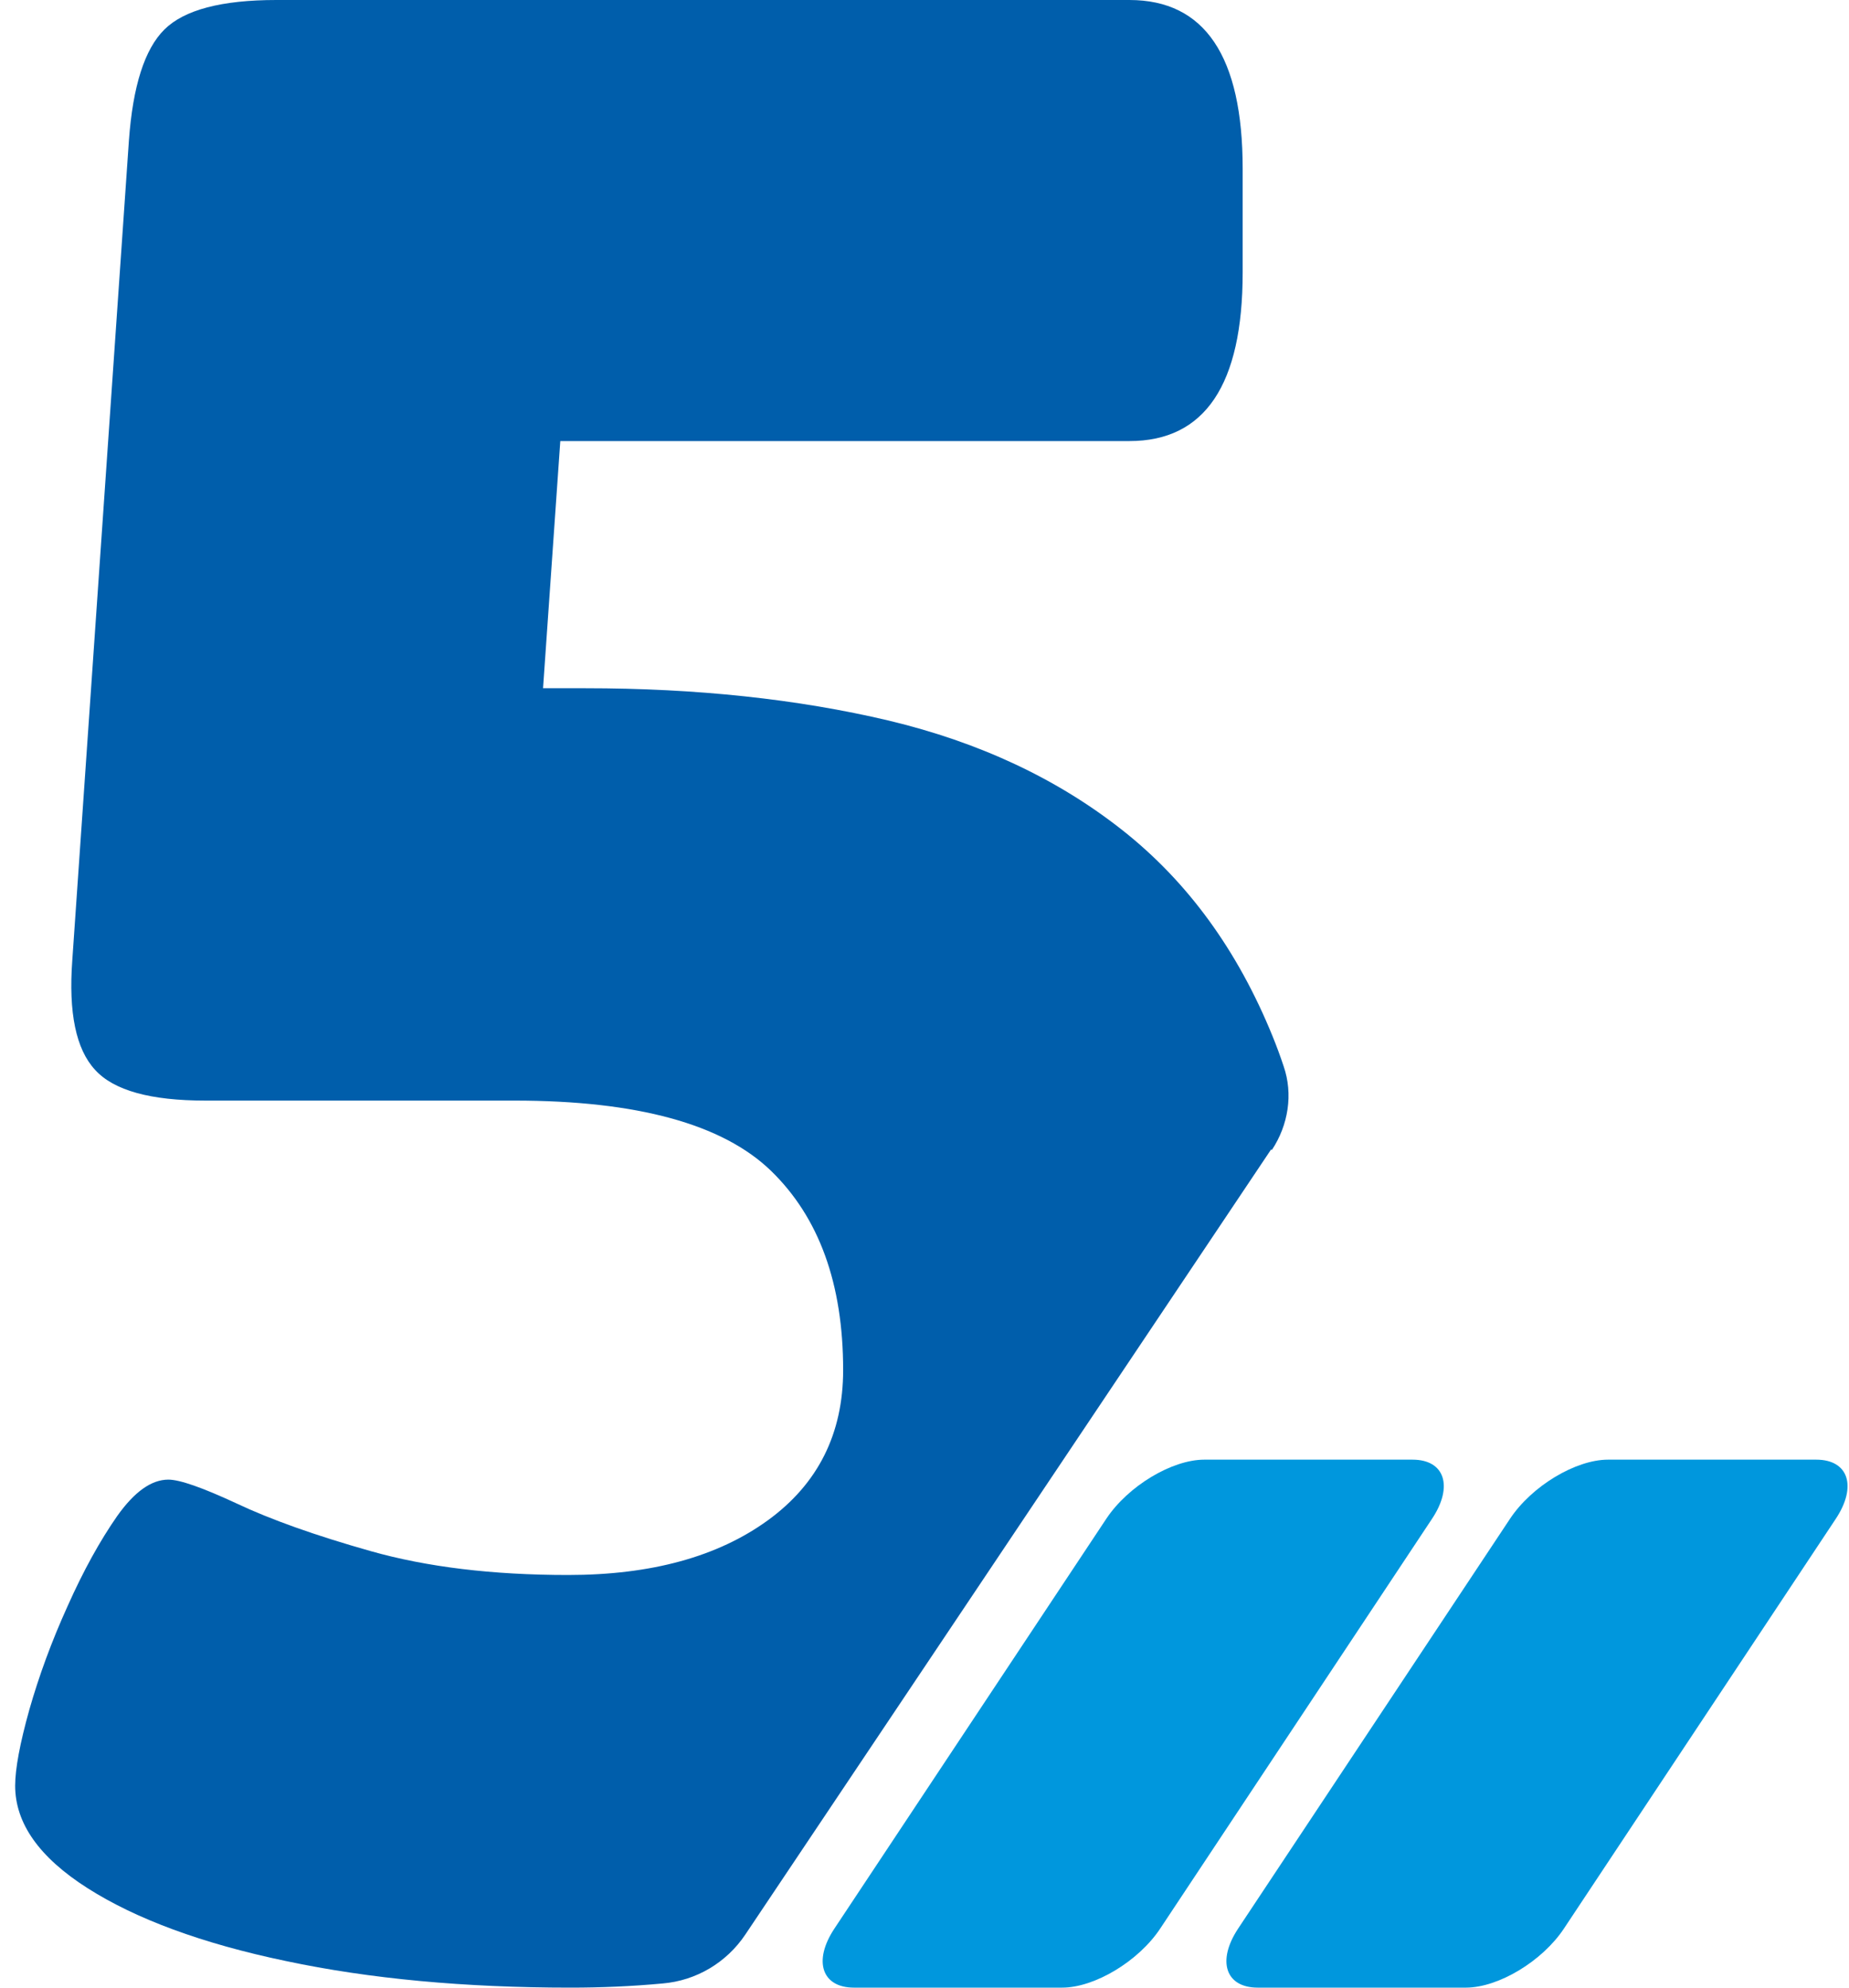
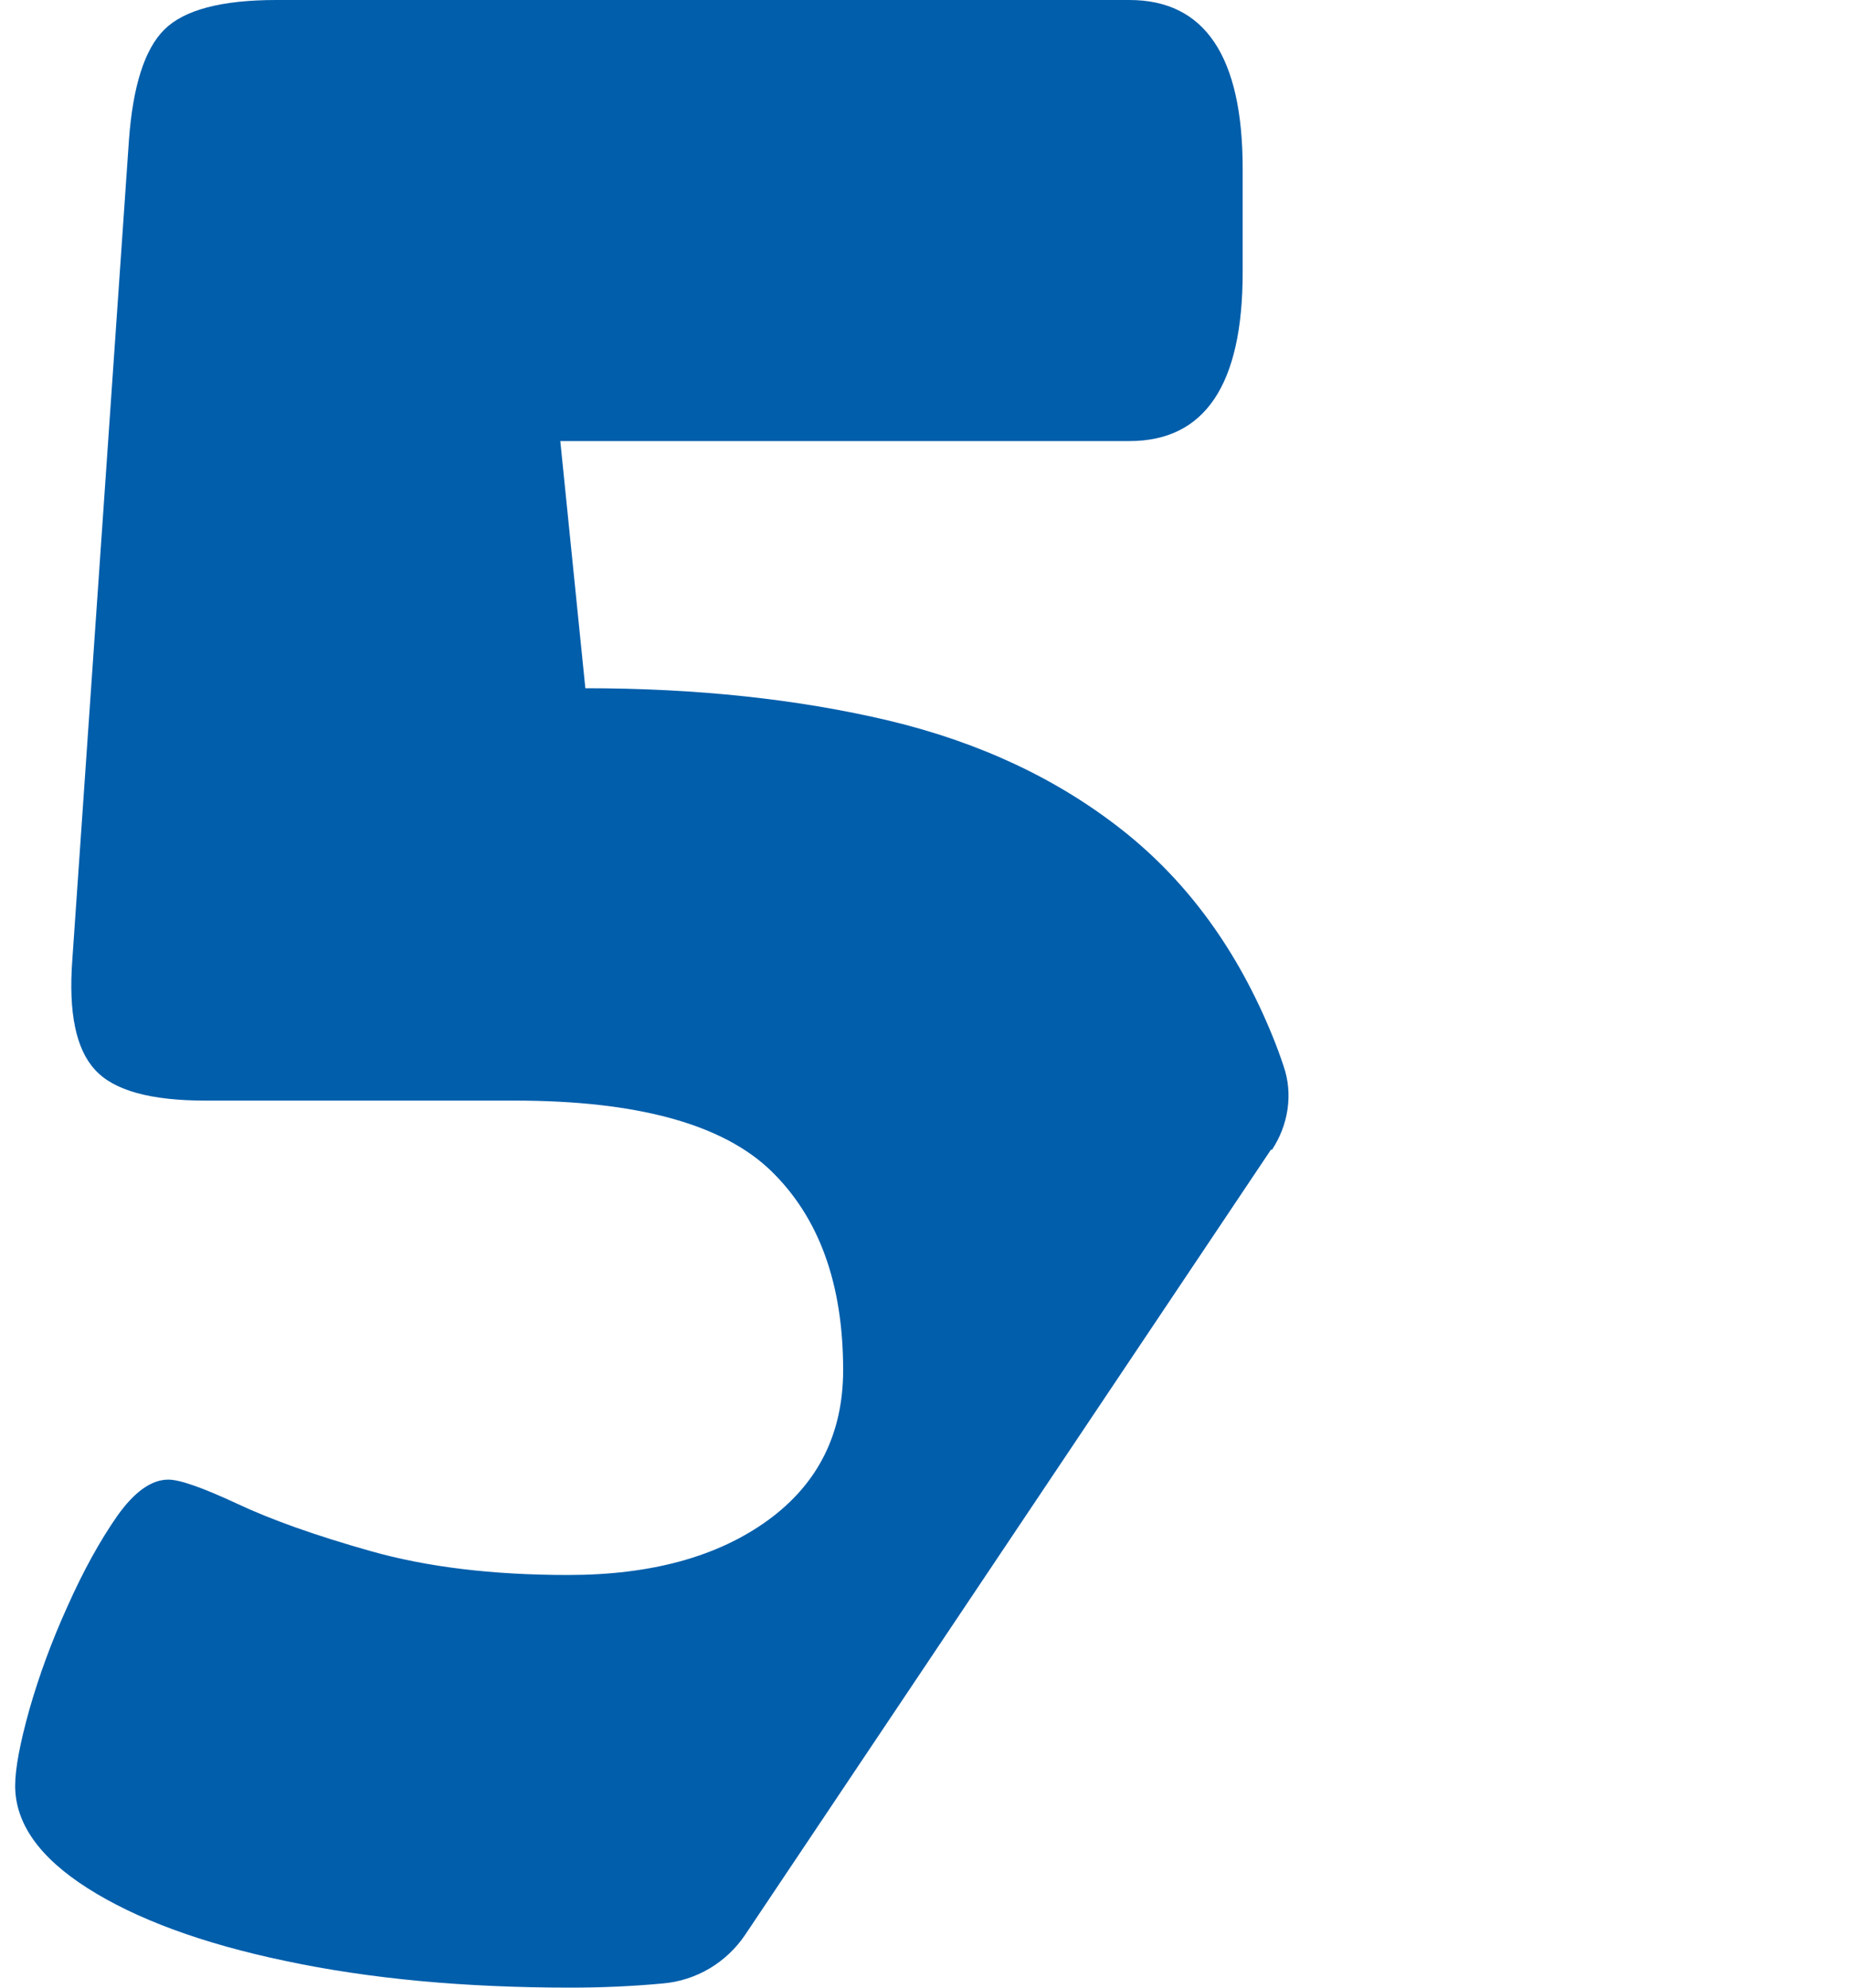
<svg xmlns="http://www.w3.org/2000/svg" width="40" height="43" viewBox="0 0 40 43" fill="none">
-   <path d="M30.558 31.578C31.253 31.578 31.445 32.154 30.981 32.855L25.098 41.724C24.629 42.43 23.679 43 22.979 43H18.474C17.779 43 17.586 42.424 18.05 41.724L23.934 32.855C24.403 32.149 25.352 31.578 26.053 31.578H30.558ZM39.292 31.578C39.987 31.578 40.179 32.154 39.716 32.855L33.832 41.724C33.363 42.43 32.414 43 31.713 43H27.208C26.513 43 26.321 42.424 26.784 41.724L32.668 32.855C33.137 32.149 34.086 31.578 34.787 31.578H39.292Z" fill="#0097DD" />
-   <path d="M27.515 24.878C27.87 24.341 27.978 23.67 27.769 23.066C27.695 22.842 27.616 22.63 27.532 22.423C26.775 20.56 25.692 19.073 24.28 17.959C22.869 16.846 21.187 16.058 19.222 15.588C17.258 15.124 15.073 14.889 12.663 14.889H11.748L12.121 9.542H24.433C26.064 9.542 26.883 8.328 26.883 5.895V3.647C26.883 1.219 26.064 0 24.433 0H5.979C4.793 0 3.986 0.213 3.557 0.638C3.128 1.063 2.874 1.863 2.789 3.037L1.564 20.773C1.48 21.908 1.643 22.697 2.056 23.144C2.462 23.592 3.258 23.81 4.443 23.81H11.127C13.786 23.81 15.632 24.319 16.676 25.326C17.721 26.338 18.24 27.776 18.24 29.638C18.24 31.014 17.698 32.099 16.614 32.888C15.53 33.676 14.091 34.073 12.29 34.073C10.653 34.073 9.236 33.9 8.028 33.559C6.82 33.218 5.849 32.871 5.115 32.524C4.381 32.183 3.89 32.01 3.642 32.01C3.275 32.01 2.908 32.272 2.535 32.798C2.168 33.324 1.807 33.973 1.463 34.745C1.113 35.516 0.842 36.26 0.633 36.993C0.43 37.72 0.328 38.268 0.328 38.632C0.328 39.443 0.847 40.181 1.892 40.847C2.936 41.512 4.364 42.044 6.182 42.424C8 42.81 10.055 43 12.341 43C13.007 43 13.668 42.972 14.334 42.91C15.062 42.849 15.717 42.458 16.123 41.853L27.498 24.867L27.515 24.878Z" fill="#005EAB" />
+   <path d="M27.515 24.878C27.87 24.341 27.978 23.67 27.769 23.066C27.695 22.842 27.616 22.63 27.532 22.423C26.775 20.56 25.692 19.073 24.28 17.959C22.869 16.846 21.187 16.058 19.222 15.588C17.258 15.124 15.073 14.889 12.663 14.889L12.121 9.542H24.433C26.064 9.542 26.883 8.328 26.883 5.895V3.647C26.883 1.219 26.064 0 24.433 0H5.979C4.793 0 3.986 0.213 3.557 0.638C3.128 1.063 2.874 1.863 2.789 3.037L1.564 20.773C1.48 21.908 1.643 22.697 2.056 23.144C2.462 23.592 3.258 23.81 4.443 23.81H11.127C13.786 23.81 15.632 24.319 16.676 25.326C17.721 26.338 18.24 27.776 18.24 29.638C18.24 31.014 17.698 32.099 16.614 32.888C15.53 33.676 14.091 34.073 12.29 34.073C10.653 34.073 9.236 33.9 8.028 33.559C6.82 33.218 5.849 32.871 5.115 32.524C4.381 32.183 3.89 32.01 3.642 32.01C3.275 32.01 2.908 32.272 2.535 32.798C2.168 33.324 1.807 33.973 1.463 34.745C1.113 35.516 0.842 36.26 0.633 36.993C0.43 37.72 0.328 38.268 0.328 38.632C0.328 39.443 0.847 40.181 1.892 40.847C2.936 41.512 4.364 42.044 6.182 42.424C8 42.81 10.055 43 12.341 43C13.007 43 13.668 42.972 14.334 42.91C15.062 42.849 15.717 42.458 16.123 41.853L27.498 24.867L27.515 24.878Z" fill="#005EAB" />
</svg>